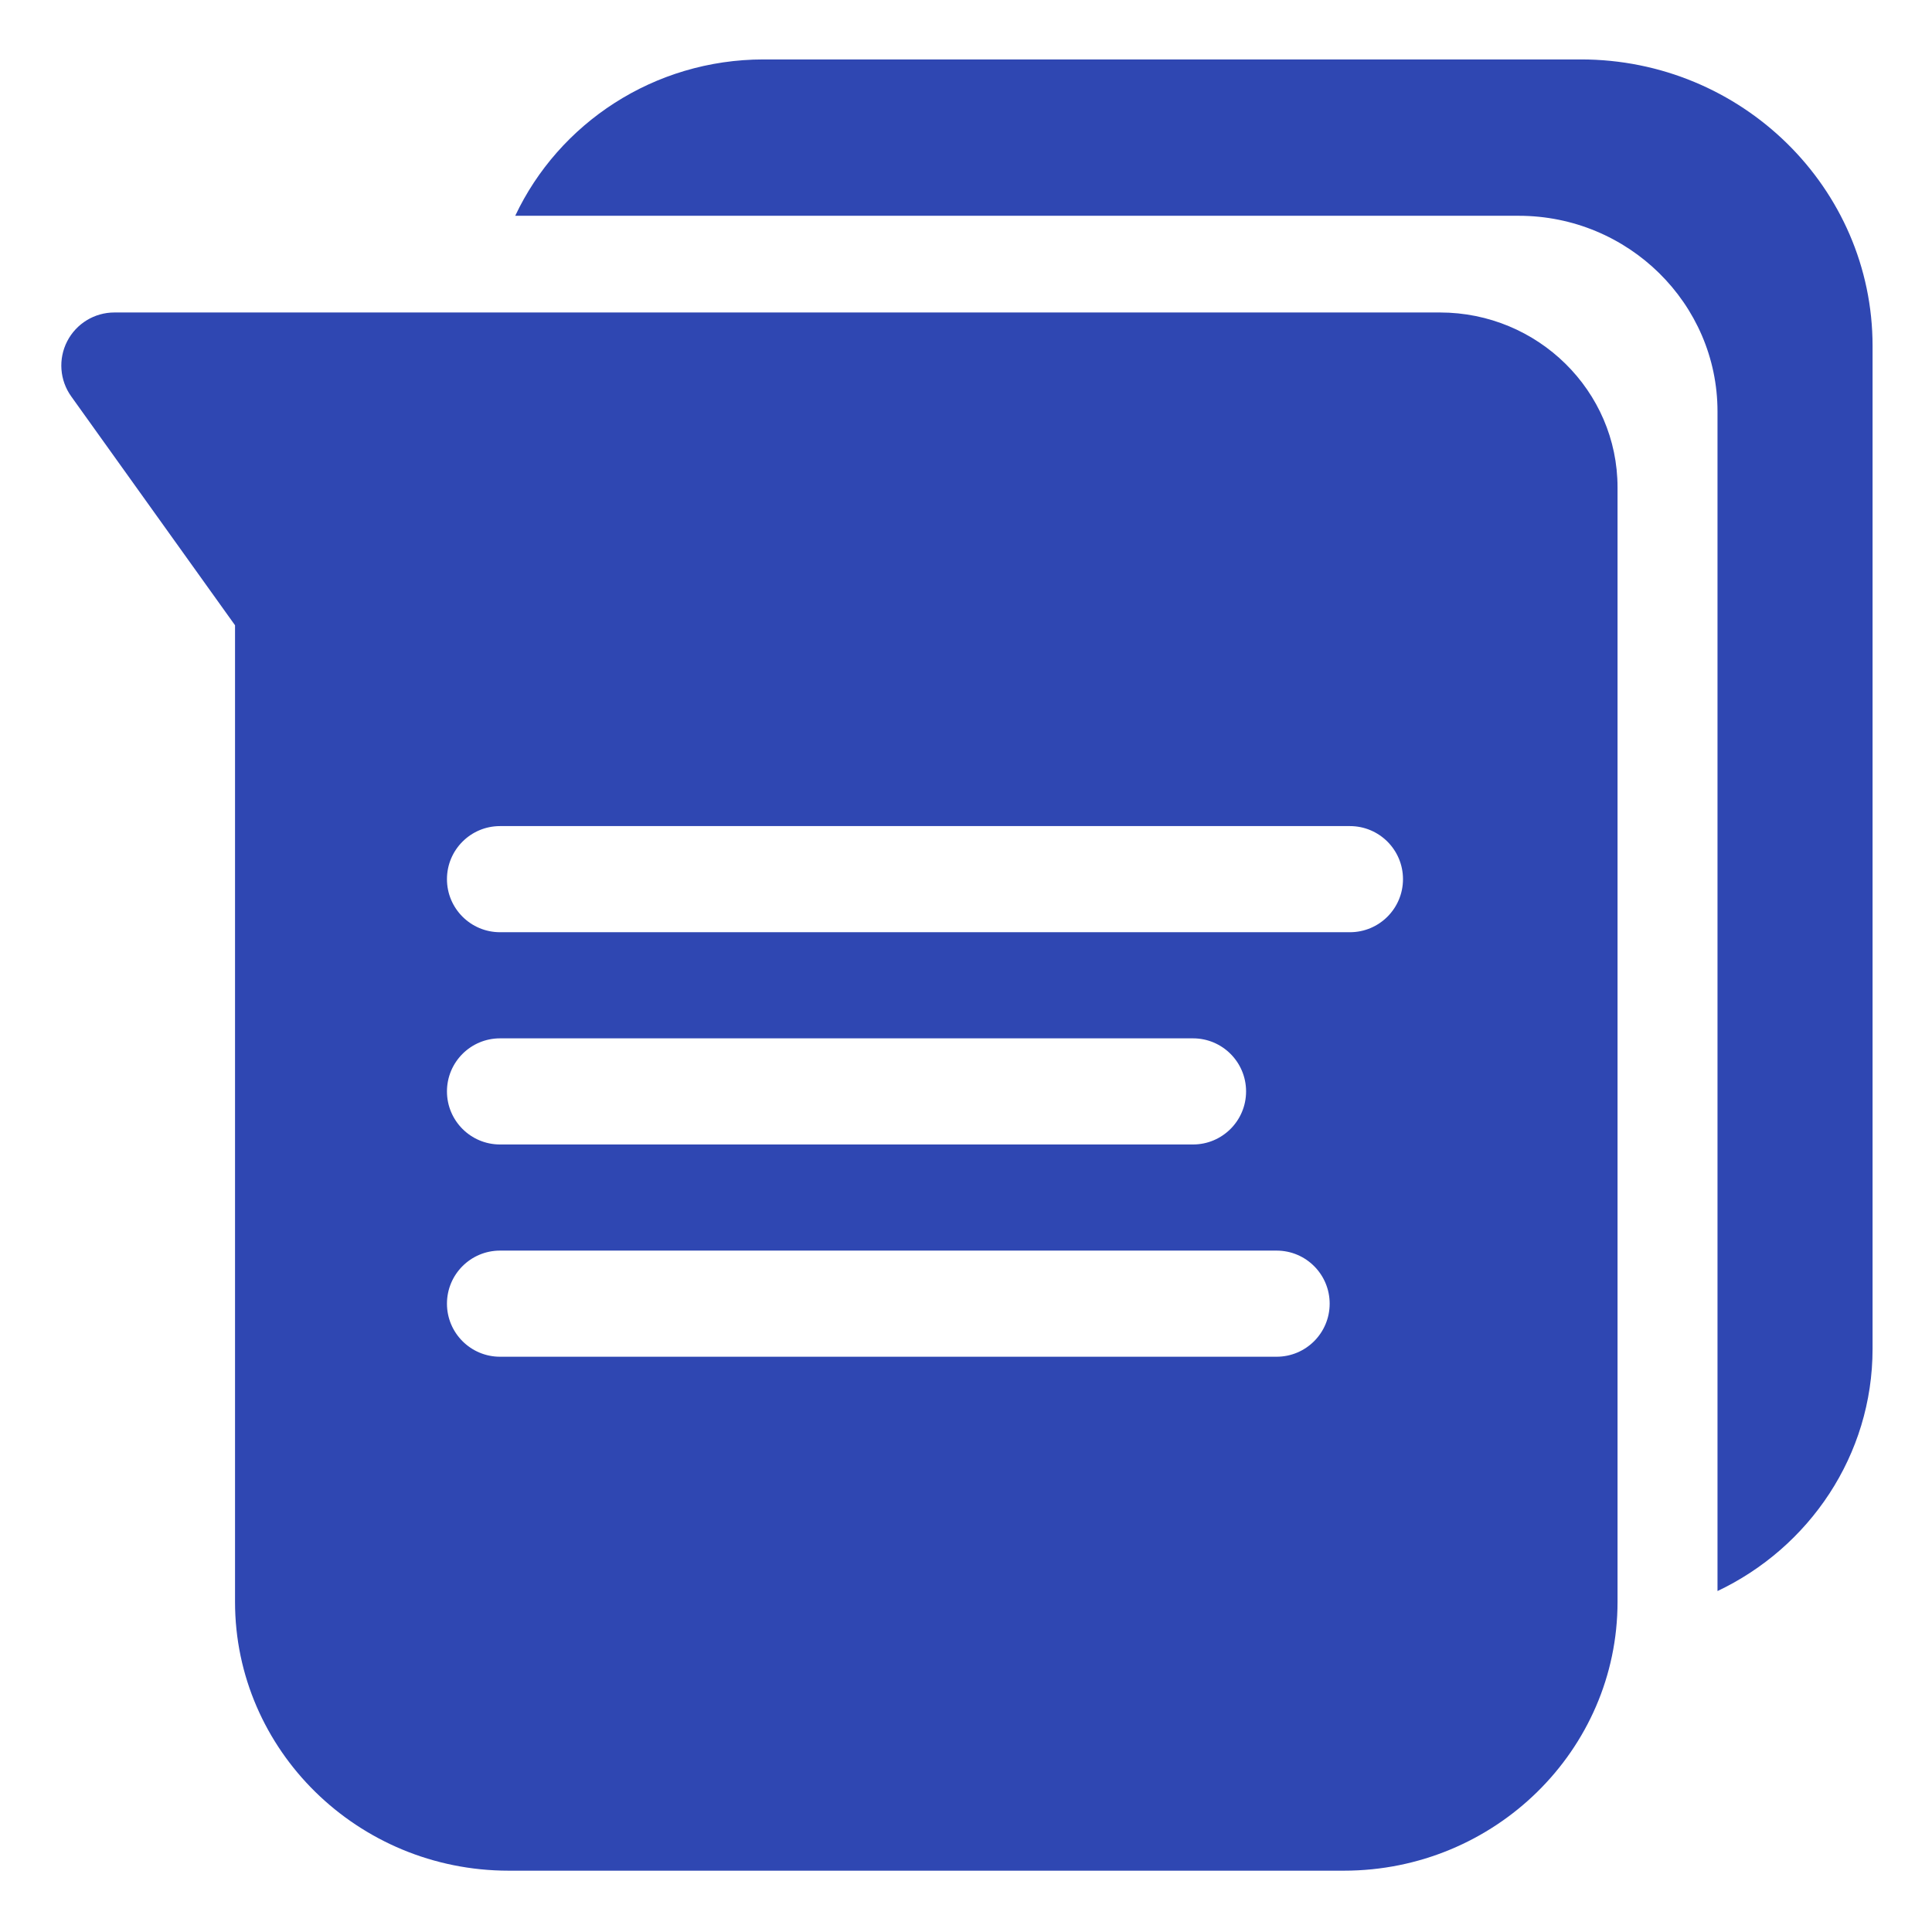
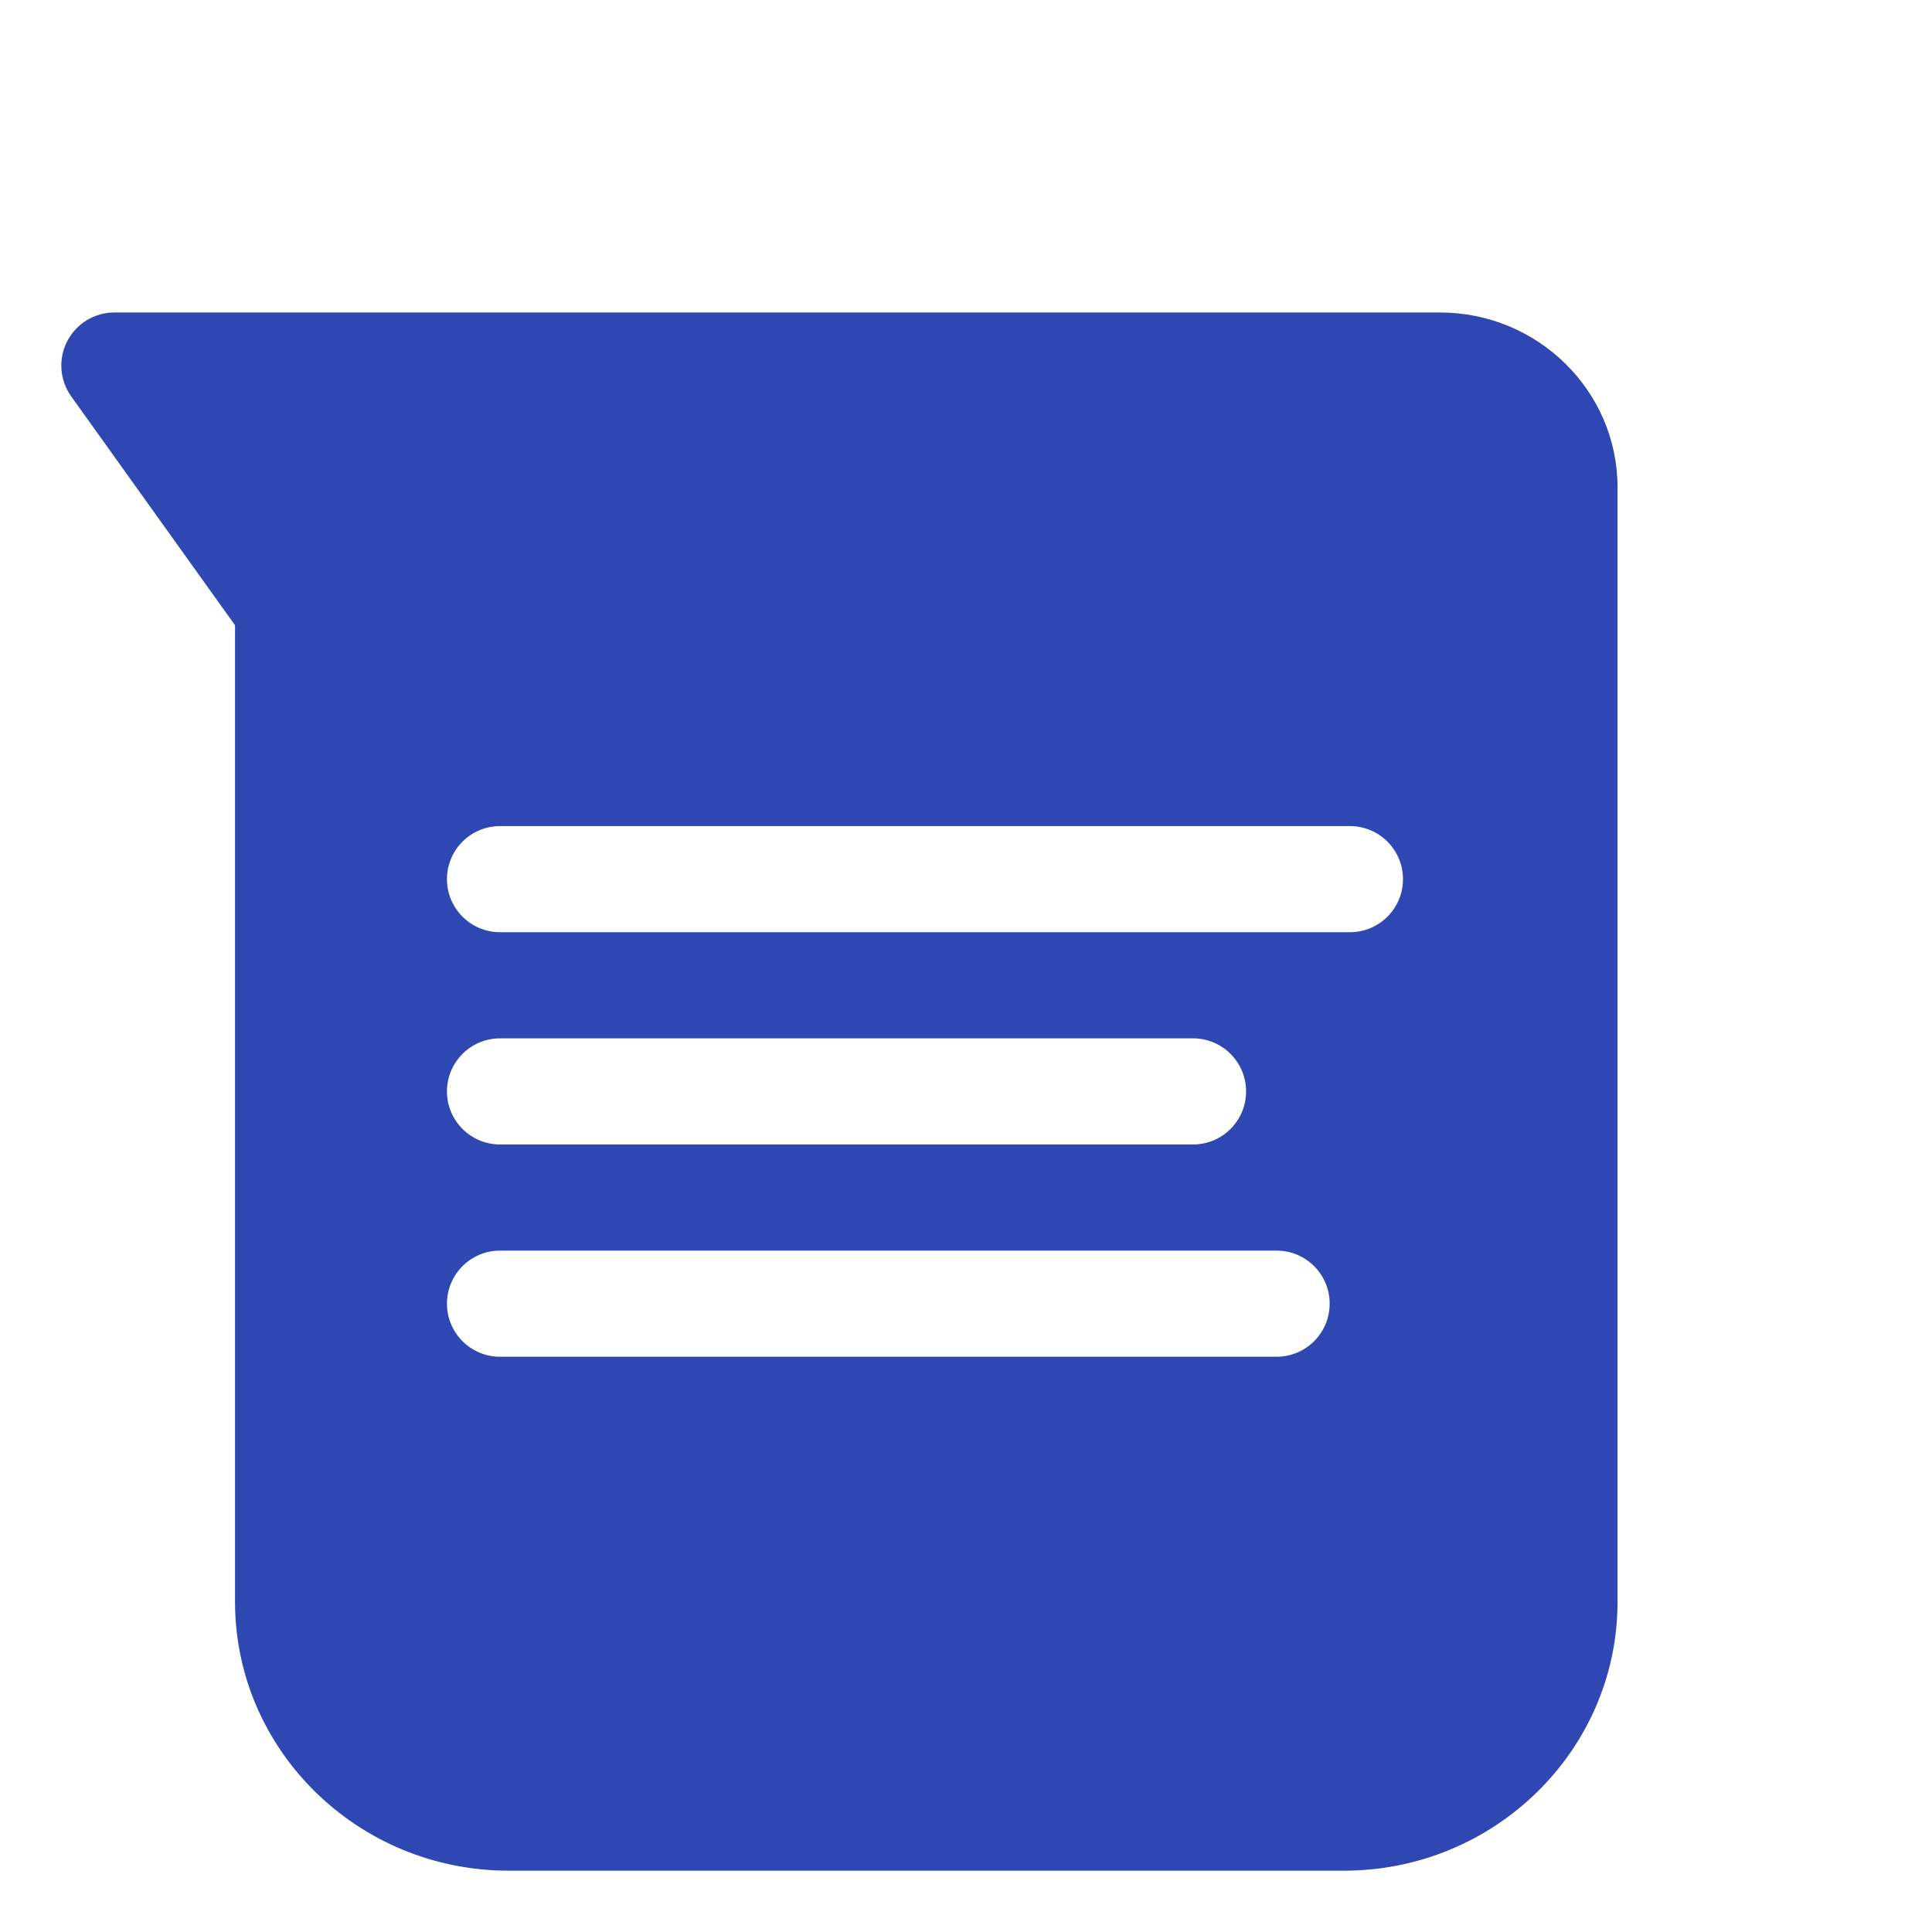
<svg xmlns="http://www.w3.org/2000/svg" height="512px" viewBox="-21 -21 682 682.667" width="512px">
  <path d="m487.465 89.414h-468.383c-7.027 0-13.461 3.93-16.676 10.18-3.211 6.25-2.66 13.77 1.434 19.484l57.875 80.859v345.086c0 52.367 43.367 94.977 96.68 94.977h295.141c53.316 0 96.684-42.609 96.684-94.977v-393.816c0-34.074-28.148-61.793-62.754-61.793zm-57.707 368.984h-274.41c-10.352 0-18.75-8.395-18.75-18.75 0-10.355 8.398-18.75 18.75-18.75h274.402c10.359 0 18.75 8.395 18.75 18.75 0 10.355-8.391 18.75-18.742 18.75zm-293.16-93.75c0-10.355 8.398-18.75 18.75-18.75h244.867c10.355 0 18.75 8.395 18.75 18.75 0 10.355-8.395 18.75-18.75 18.75h-244.867c-10.352 0-18.75-8.395-18.75-18.75zm319.062-56.25h-300.312c-10.352 0-18.75-8.395-18.75-18.75 0-10.355 8.398-18.75 18.75-18.75h300.312c10.355 0 18.75 8.395 18.75 18.75 0 10.355-8.395 18.75-18.75 18.75zm0 0" fill="#2F47B2" />
-   <path d="m537.277 0h-288.77c-38.875 0-72.441 22.668-87.785 55.246h354.574c38.73 0 70.246 31.023 70.246 69.164v416.785c32.387-15.359 54.789-47.953 54.789-85.59v-354.395c0-55.805-46.23-101.211-103.055-101.211zm0 0" fill="#2F47B2" />
</svg>